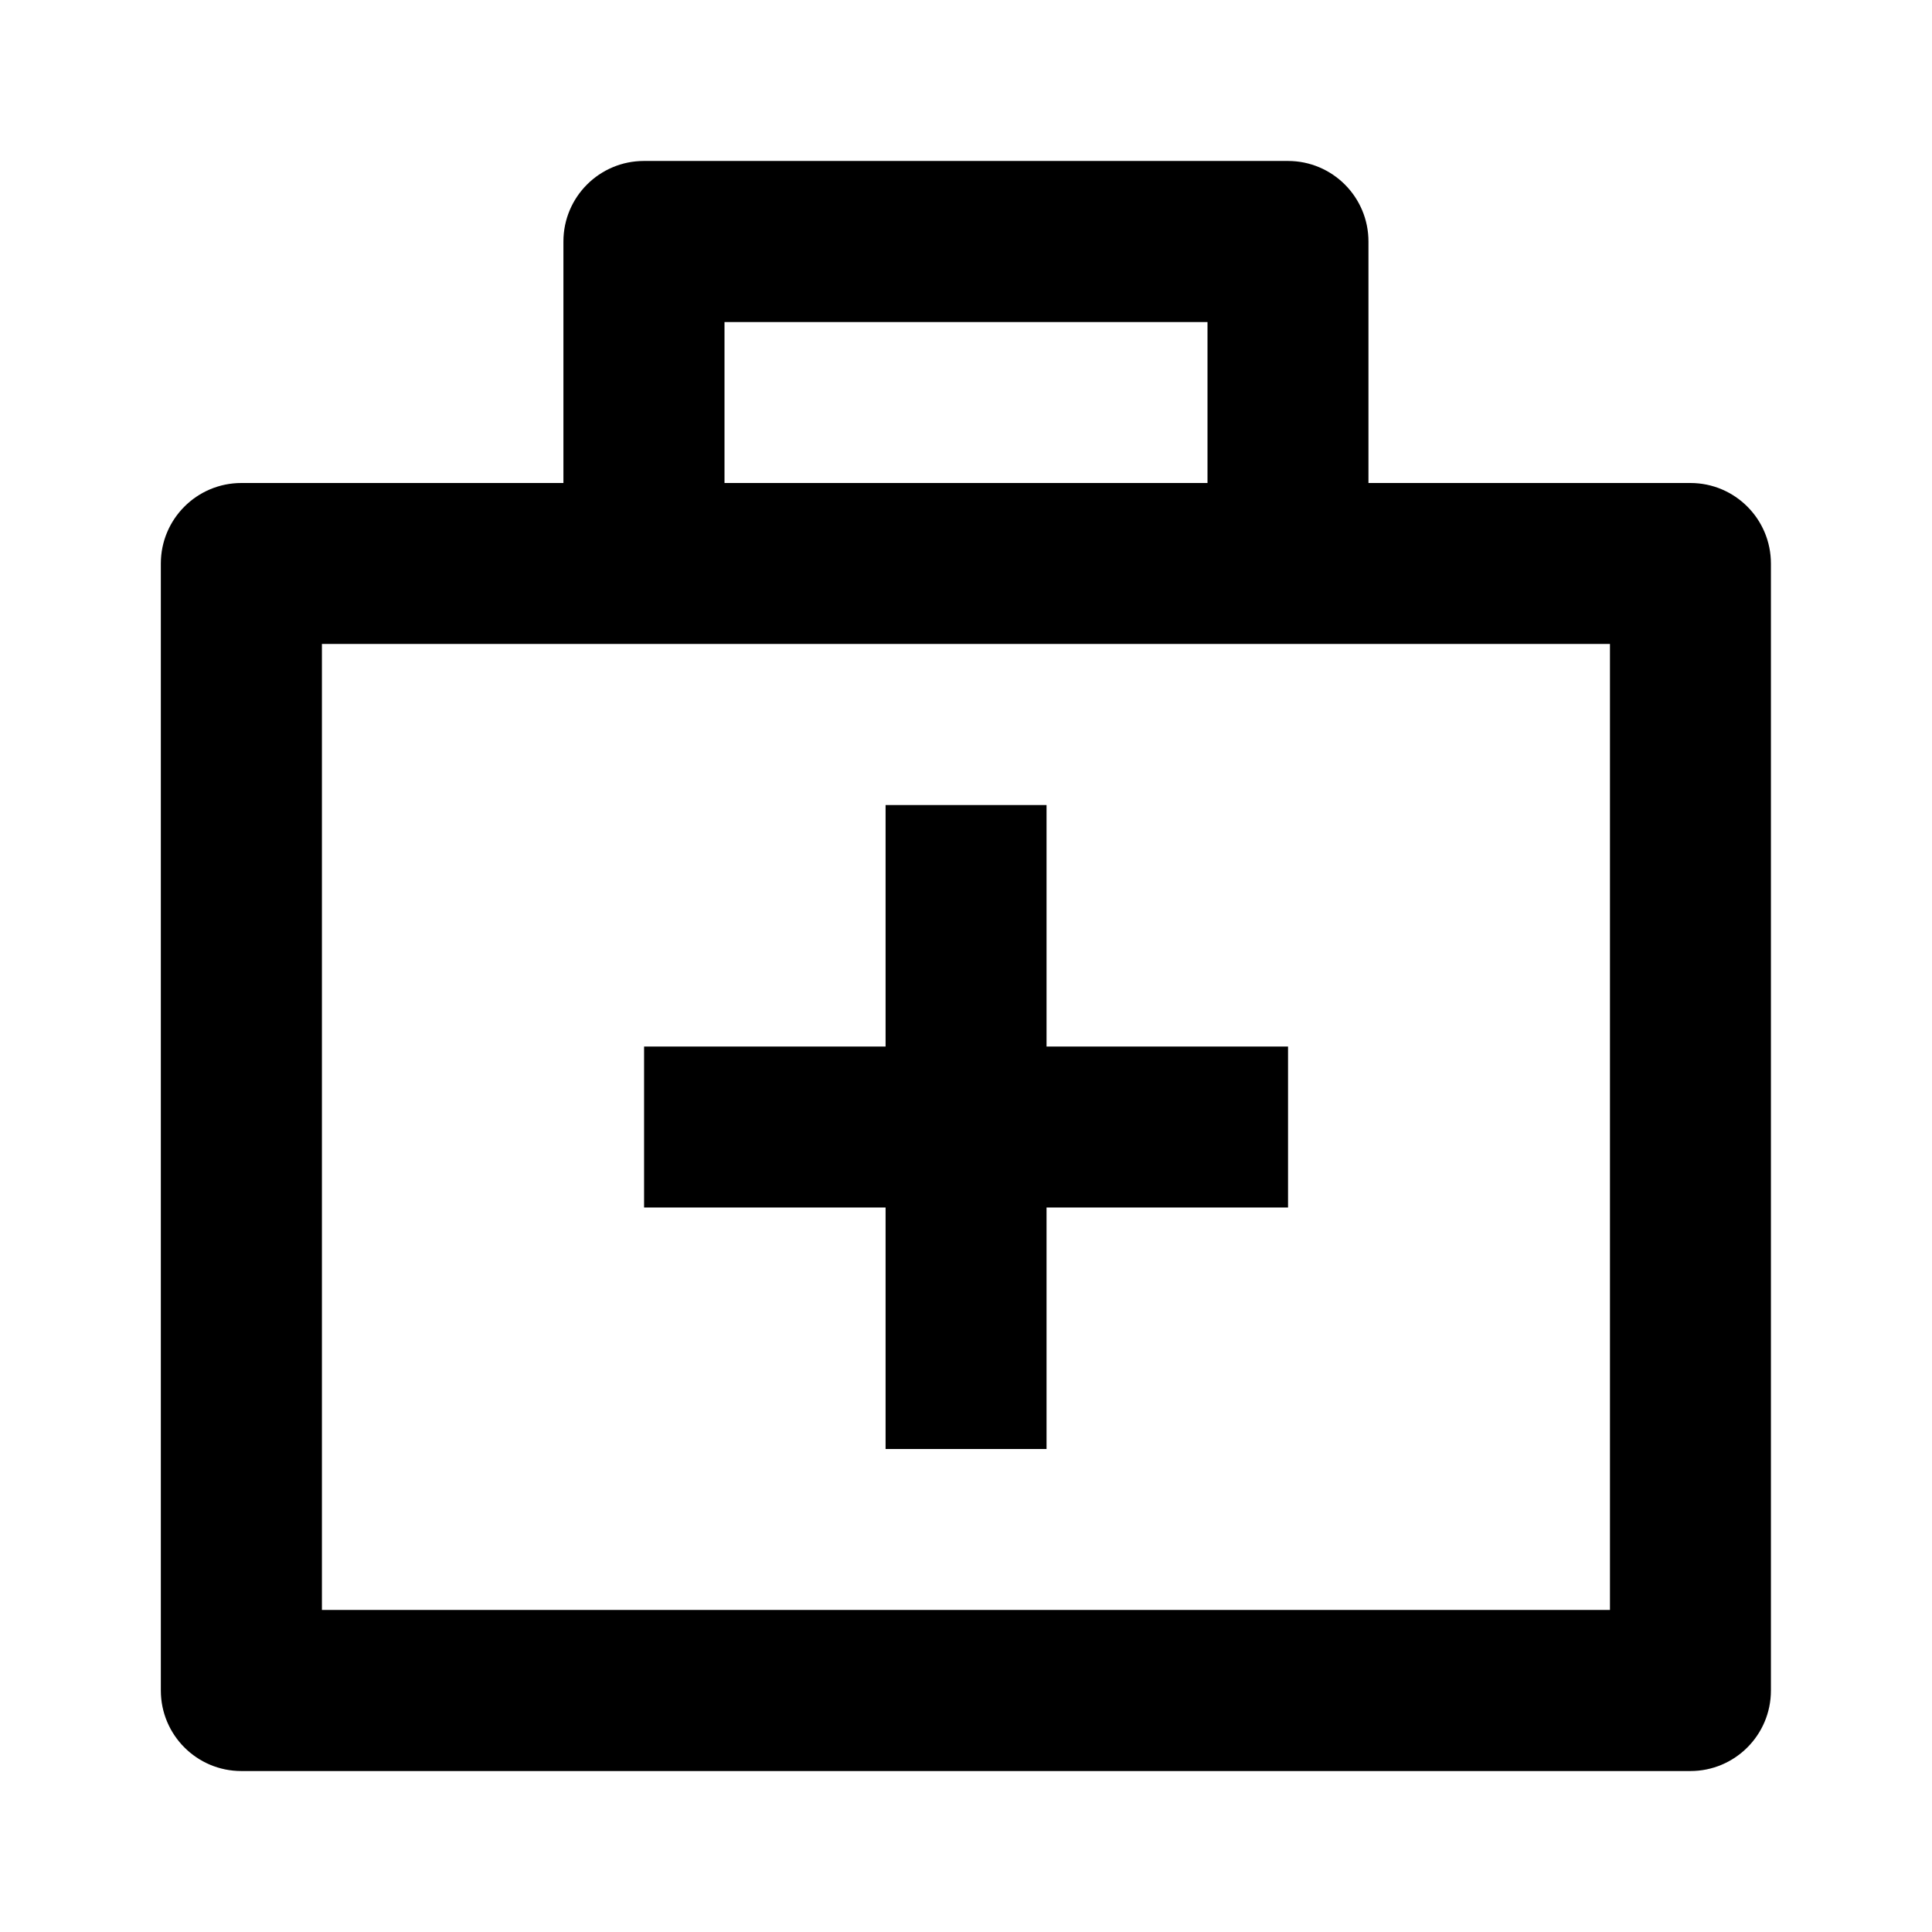
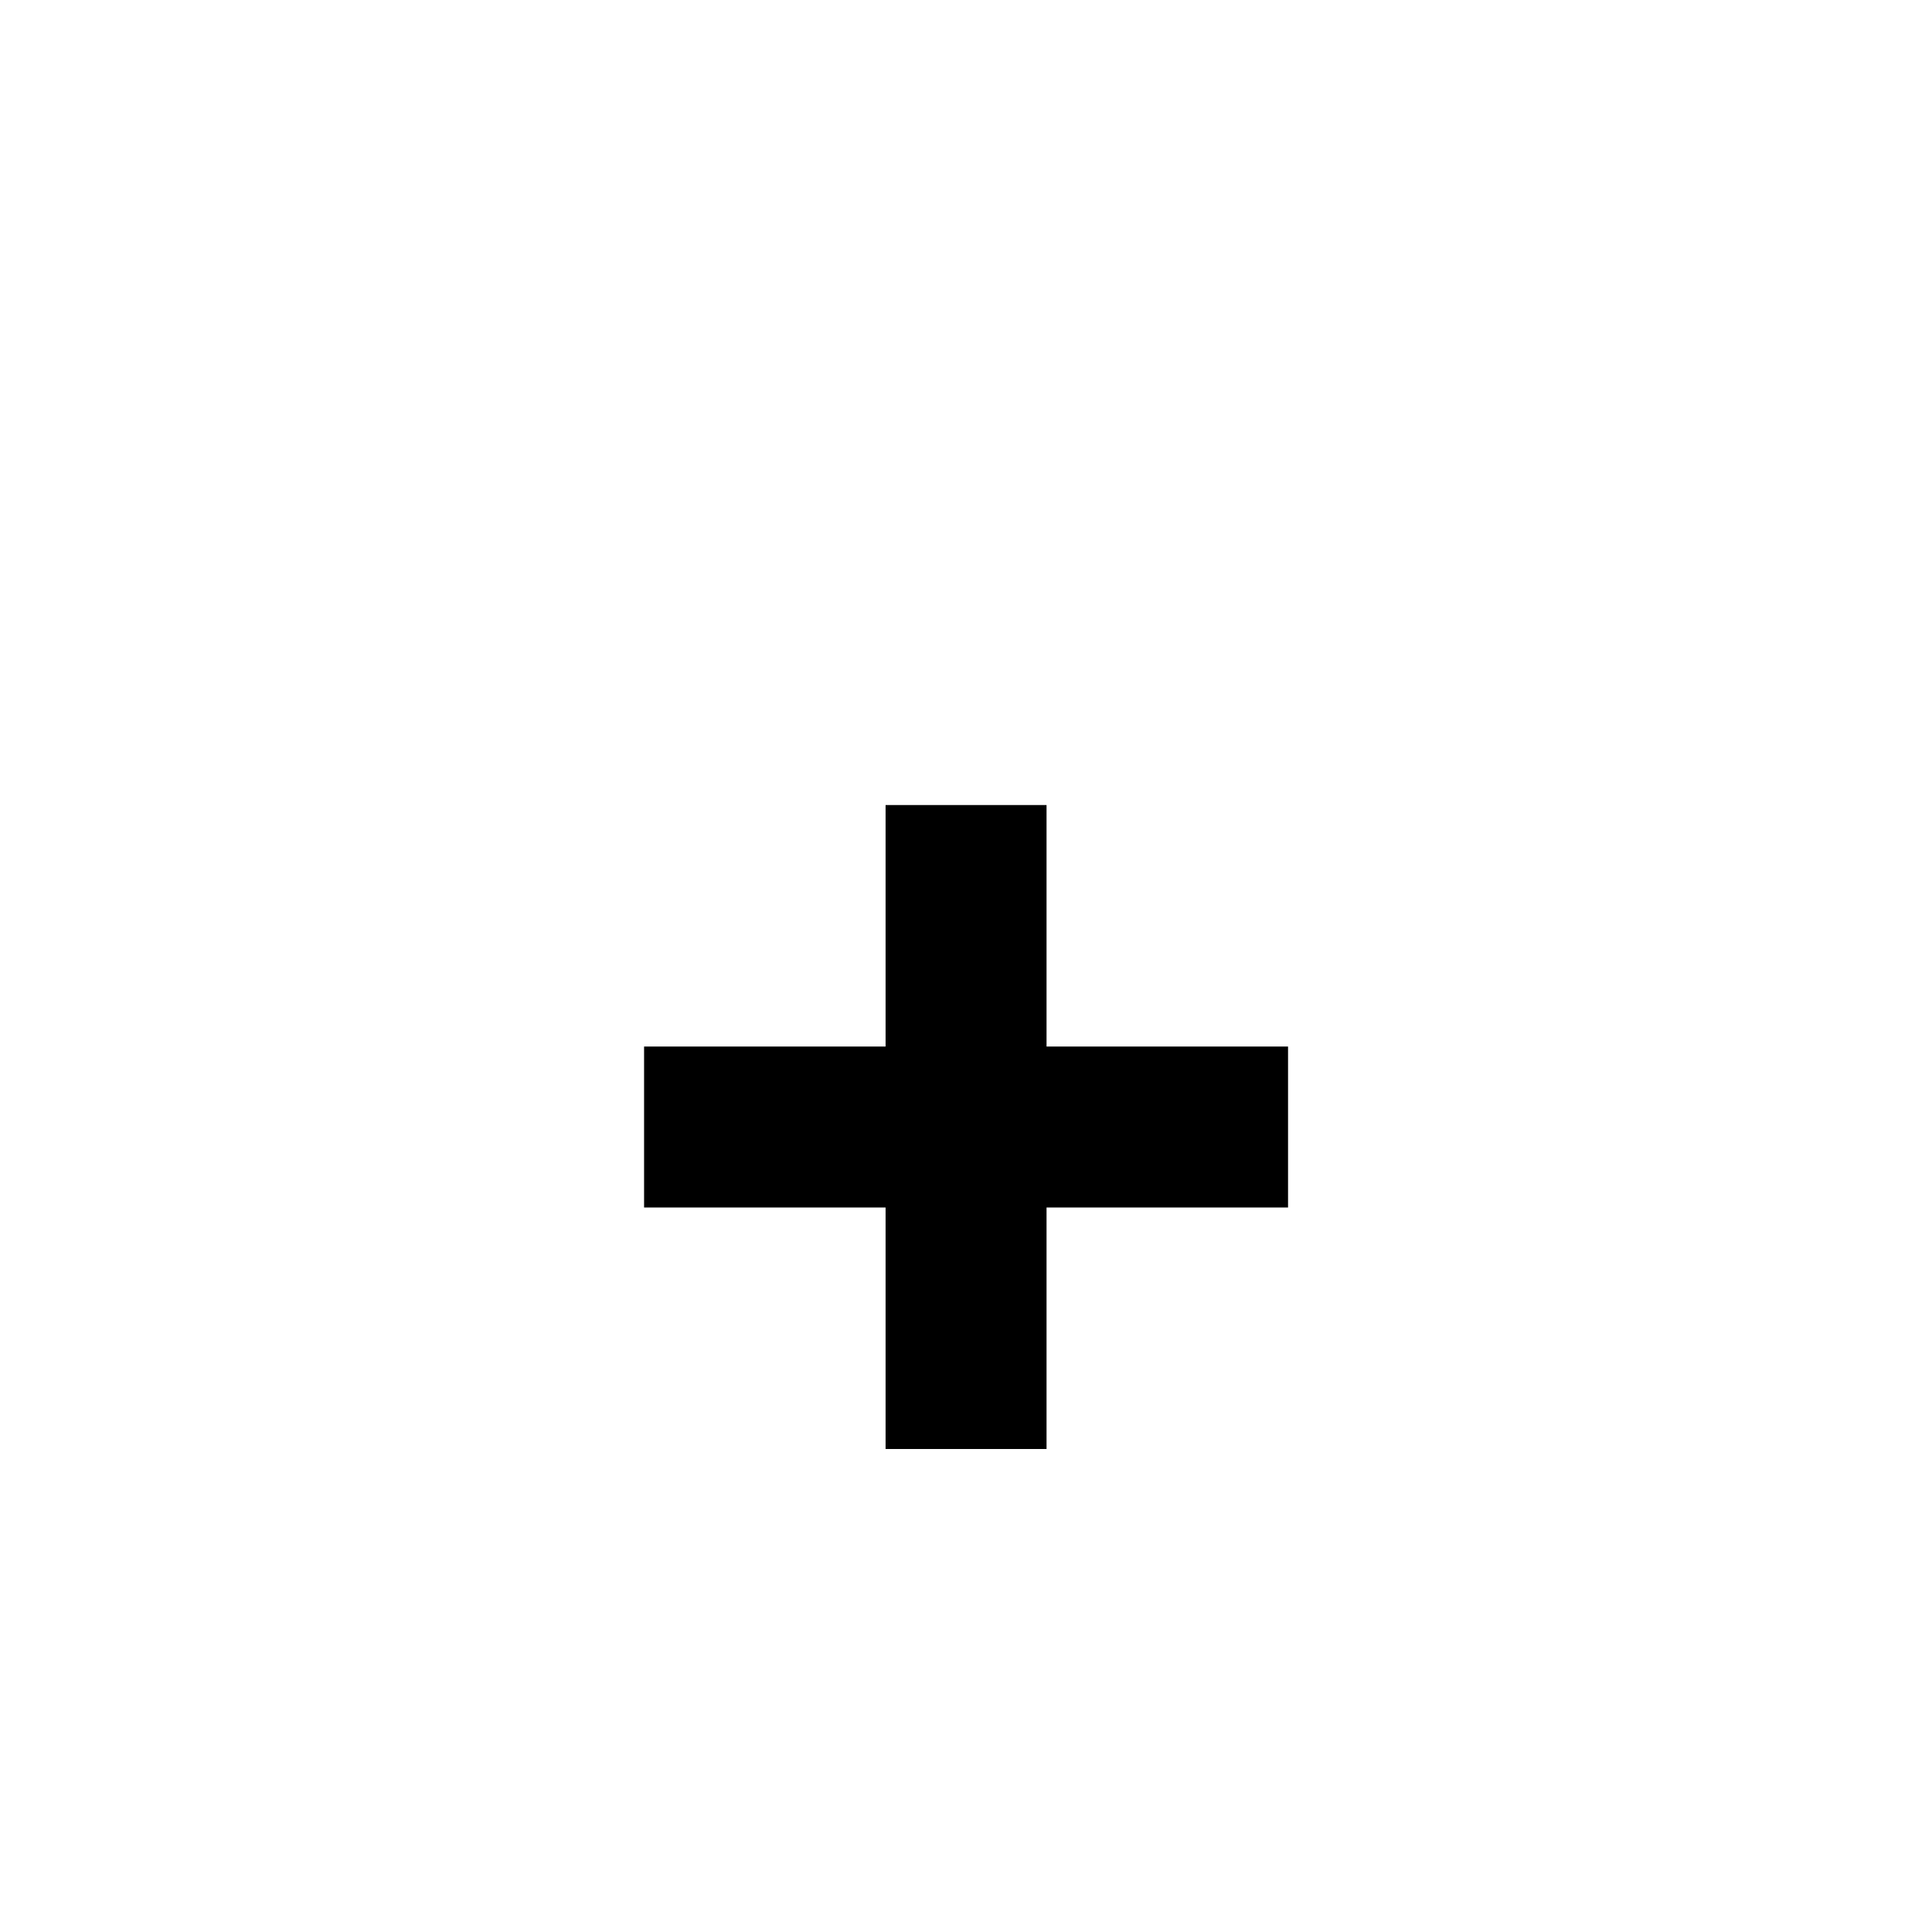
<svg xmlns="http://www.w3.org/2000/svg" version="1.1" width="16" height="16" viewBox="0 0 16 16">
  <title>bx-first-aid</title>
-   <path d="M14 4h-2.667v-2c0-0.368-0.298-0.667-0.667-0.667v0h-5.333c-0.368 0-0.667 0.298-0.667 0.667v0 2h-2.667c-0.368 0-0.667 0.298-0.667 0.667v0 9.333c0 0.368 0.298 0.667 0.667 0.667v0h12c0.368 0 0.667-0.298 0.667-0.667v0-9.333c0-0.368-0.298-0.667-0.667-0.667v0zM6 2.667h4v1.333h-4v-1.333zM13.333 13.333h-10.667v-8h10.667v8z" />
  <path d="M8.667 6.667h-1.333v2h-2v1.333h2v2h1.333v-2h2v-1.333h-2z" />
</svg>